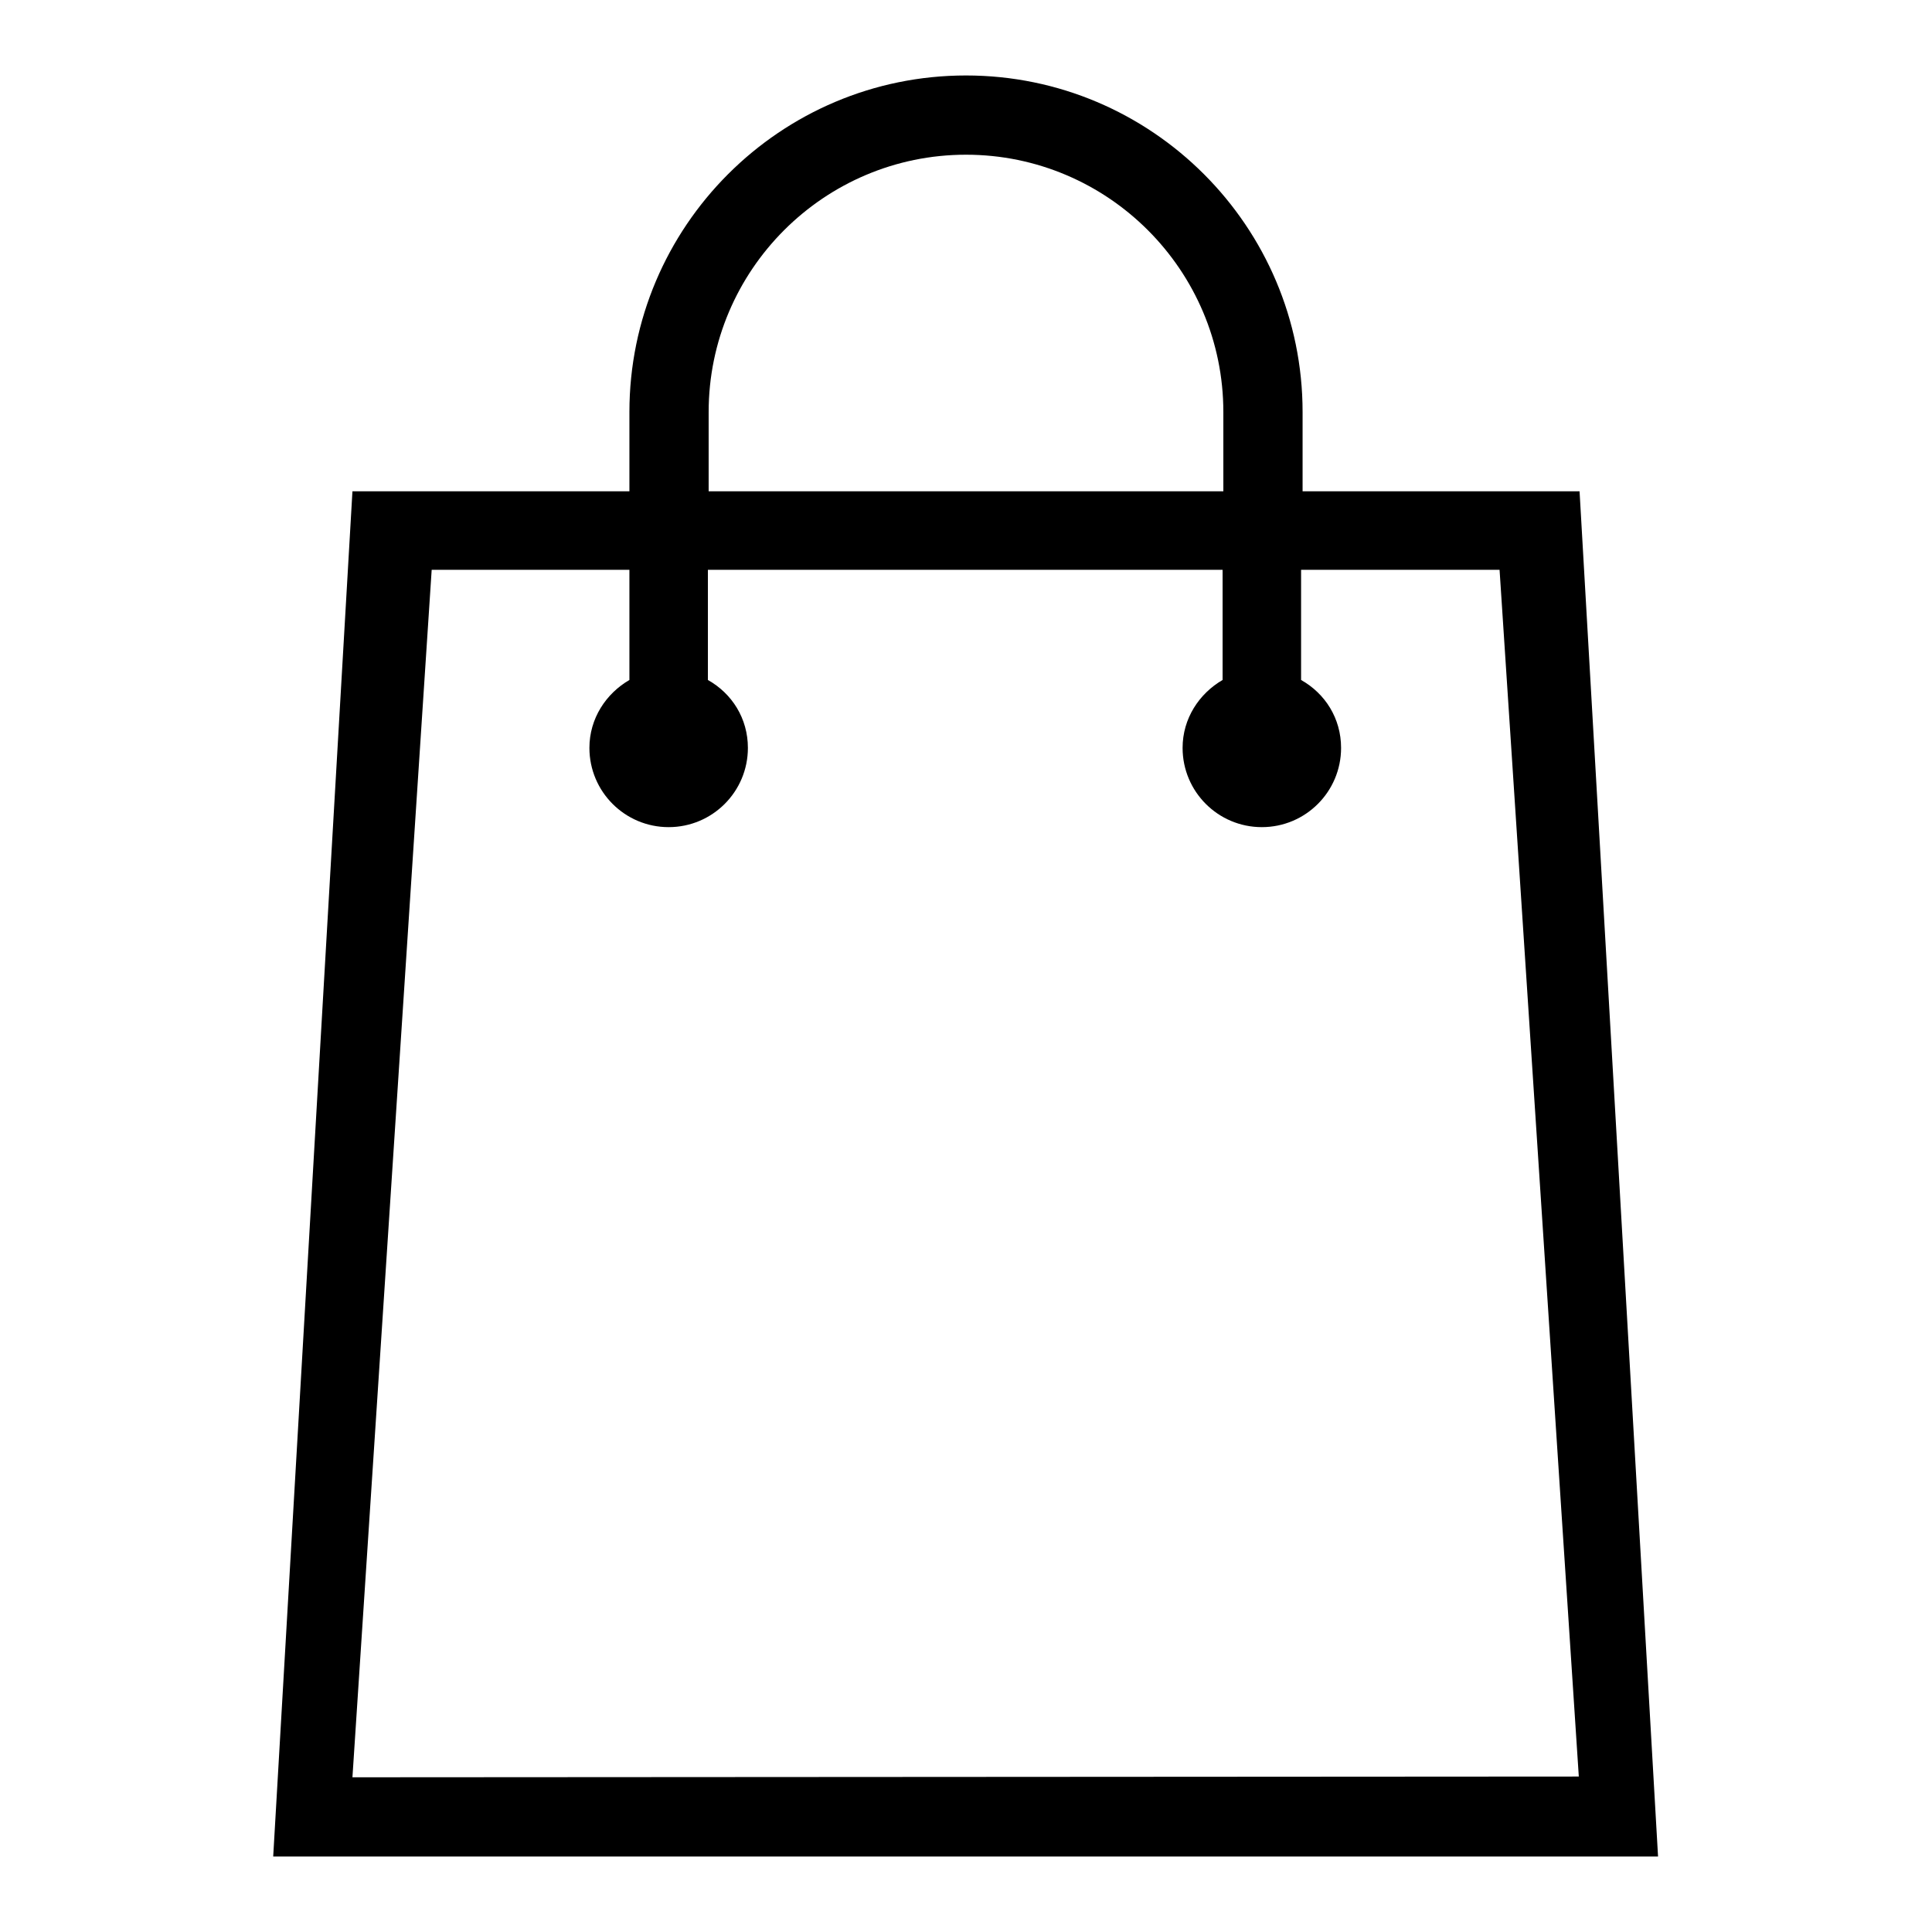
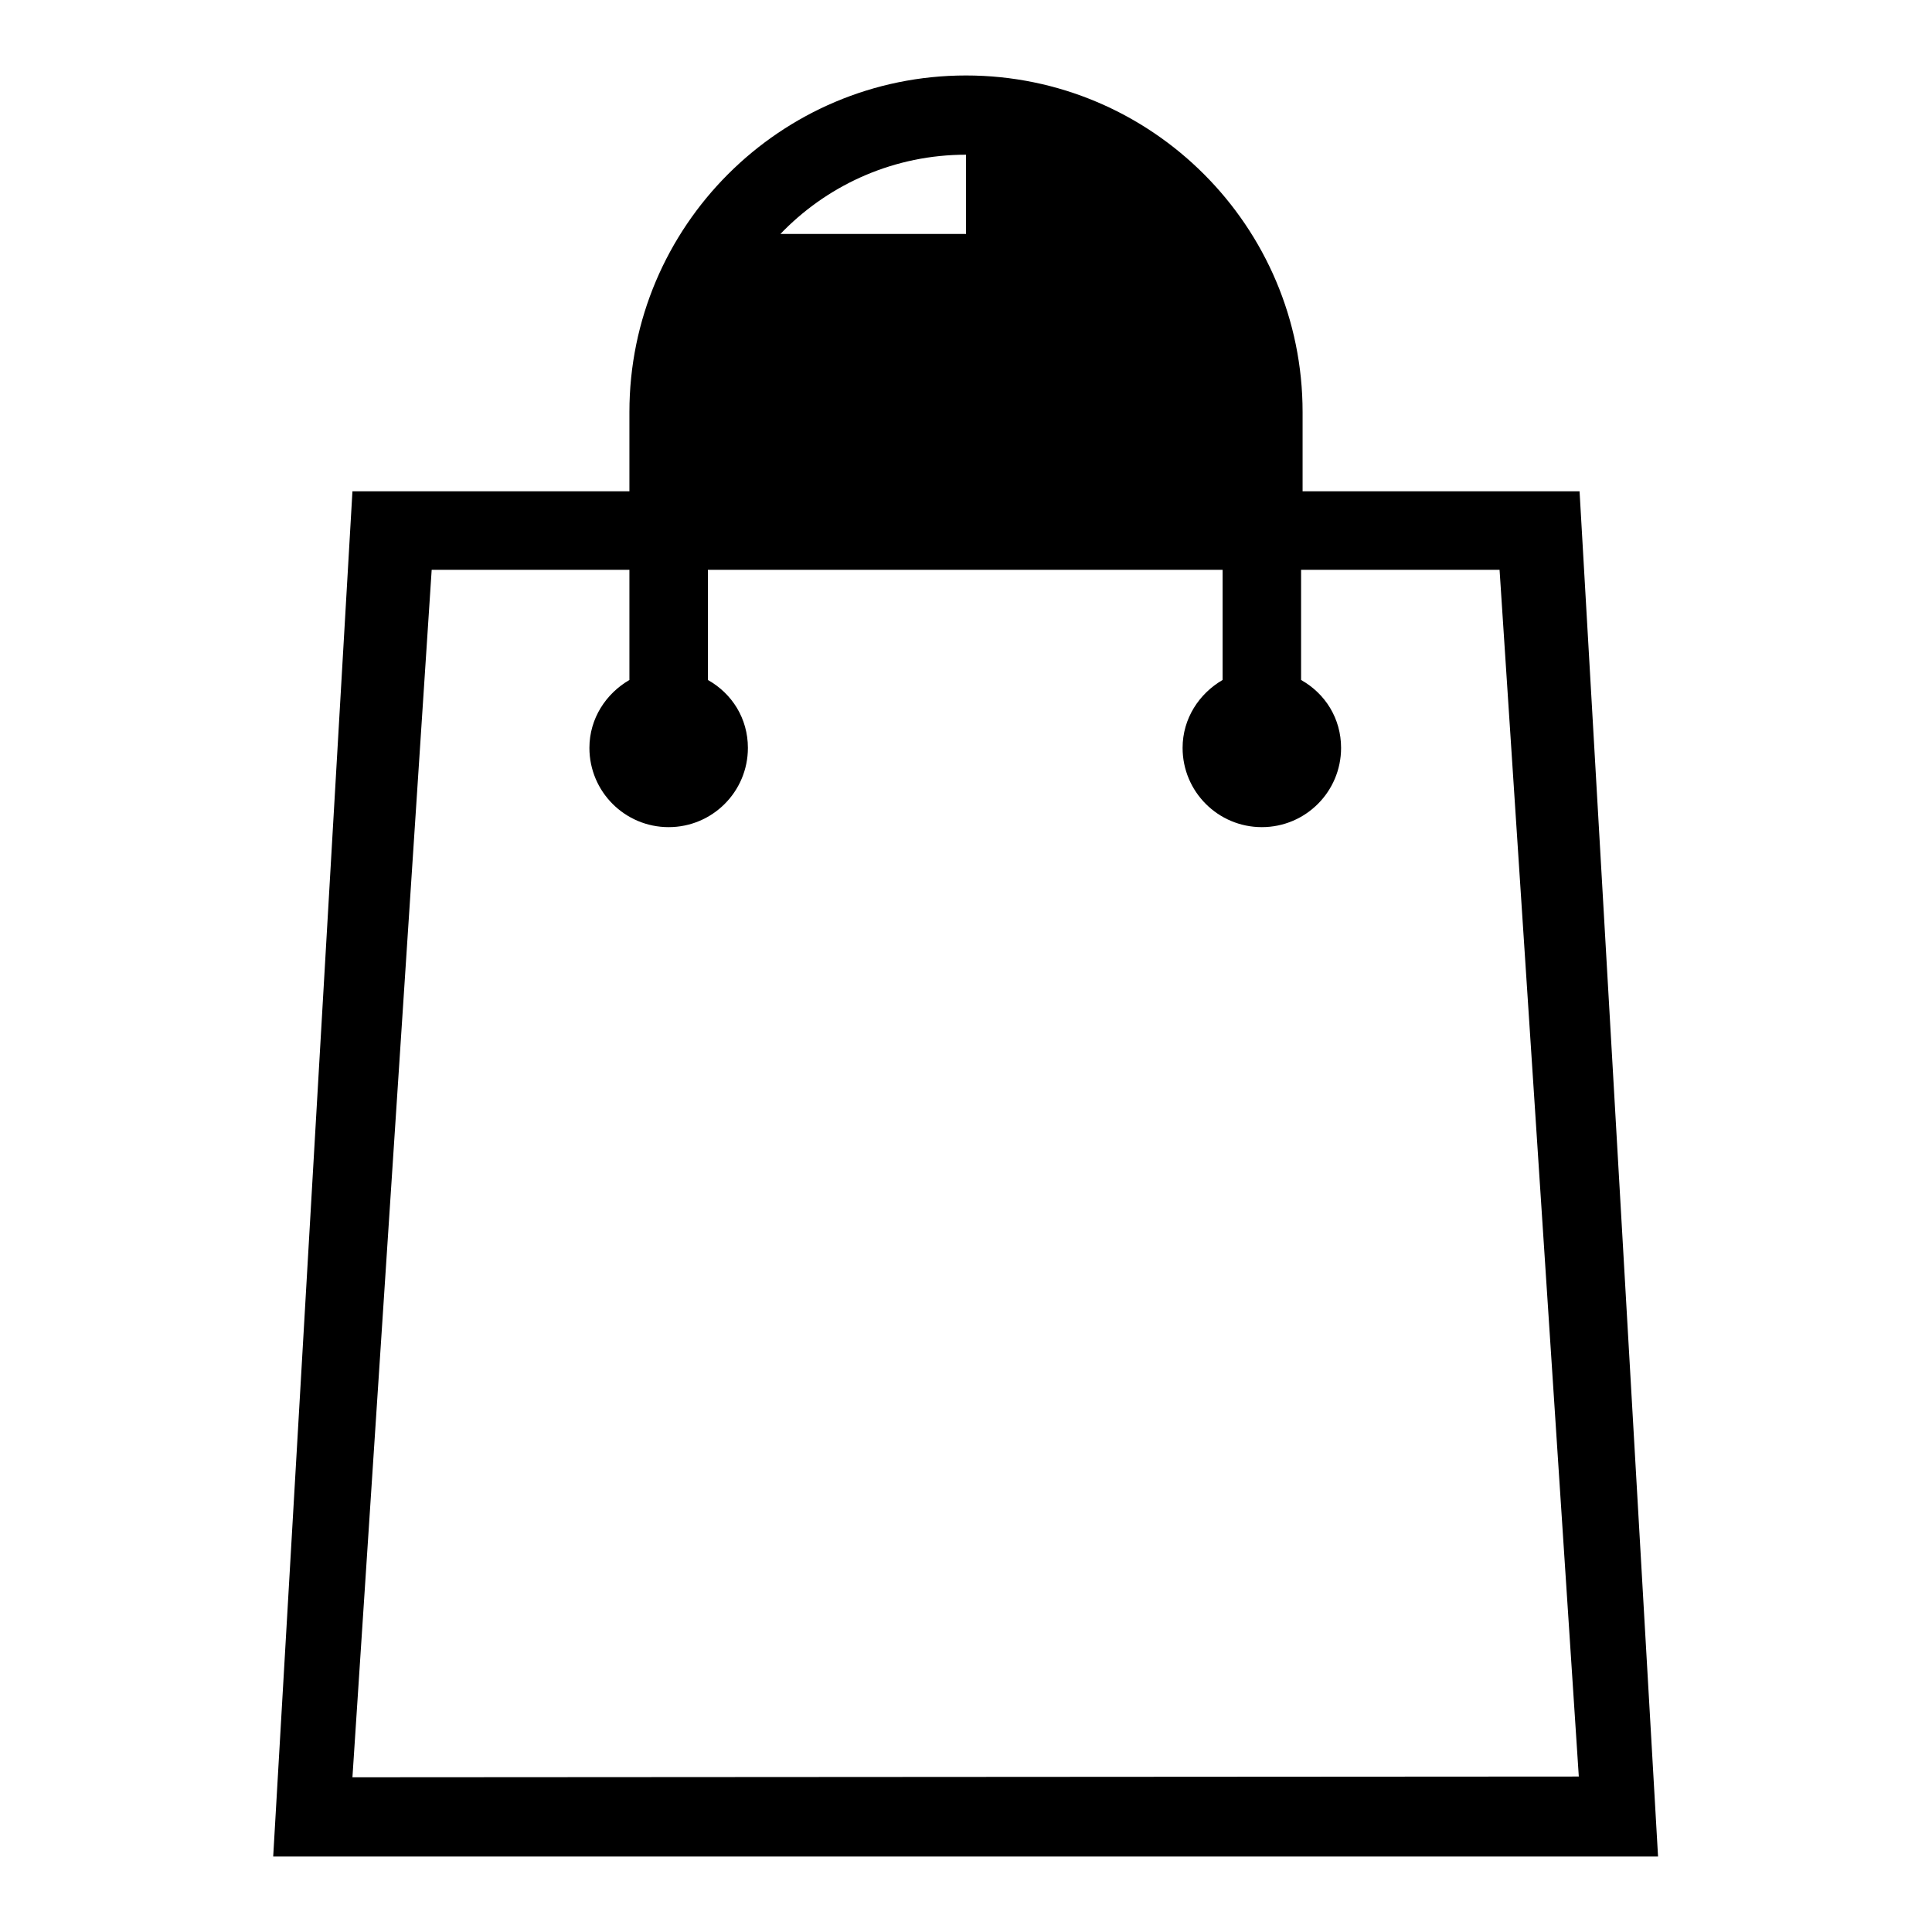
<svg xmlns="http://www.w3.org/2000/svg" version="1.1" x="0px" y="0px" viewBox="0 0 256 256" enable-background="new 0 0 256 256" xml:space="preserve">
  <g>
-     <path fill="#000000" d="M209.3,65.1h-36.7V54.6c0-24.6-20-44.6-44.6-44.6S83.4,30,83.4,54.6v10.5H46.7L36.2,246h183.5L209.3,65.1 L209.3,65.1z M93.9,54.6c0-18.8,15.3-34.1,34.1-34.1s34.1,15.3,34.1,34.1v10.5H93.9V54.6z M46.7,235.5l10.5-160h26.2v14.6 c-3.1,1.8-5.3,5.1-5.3,9c0,5.8,4.7,10.5,10.5,10.5c5.8,0,10.5-4.7,10.5-10.5c0-3.9-2.1-7.2-5.3-9V75.5h68.2v14.6 c-3.1,1.8-5.3,5.1-5.3,9c0,5.8,4.7,10.5,10.5,10.5s10.5-4.7,10.5-10.5c0-3.9-2.1-7.2-5.3-9V75.5h26.3l10.5,159.9L46.7,235.5 L46.7,235.5z" />
+     <path fill="#000000" d="M209.3,65.1h-36.7V54.6c0-24.6-20-44.6-44.6-44.6S83.4,30,83.4,54.6v10.5H46.7L36.2,246h183.5L209.3,65.1 L209.3,65.1z M93.9,54.6c0-18.8,15.3-34.1,34.1-34.1v10.5H93.9V54.6z M46.7,235.5l10.5-160h26.2v14.6 c-3.1,1.8-5.3,5.1-5.3,9c0,5.8,4.7,10.5,10.5,10.5c5.8,0,10.5-4.7,10.5-10.5c0-3.9-2.1-7.2-5.3-9V75.5h68.2v14.6 c-3.1,1.8-5.3,5.1-5.3,9c0,5.8,4.7,10.5,10.5,10.5s10.5-4.7,10.5-10.5c0-3.9-2.1-7.2-5.3-9V75.5h26.3l10.5,159.9L46.7,235.5 L46.7,235.5z" />
  </g>
</svg>